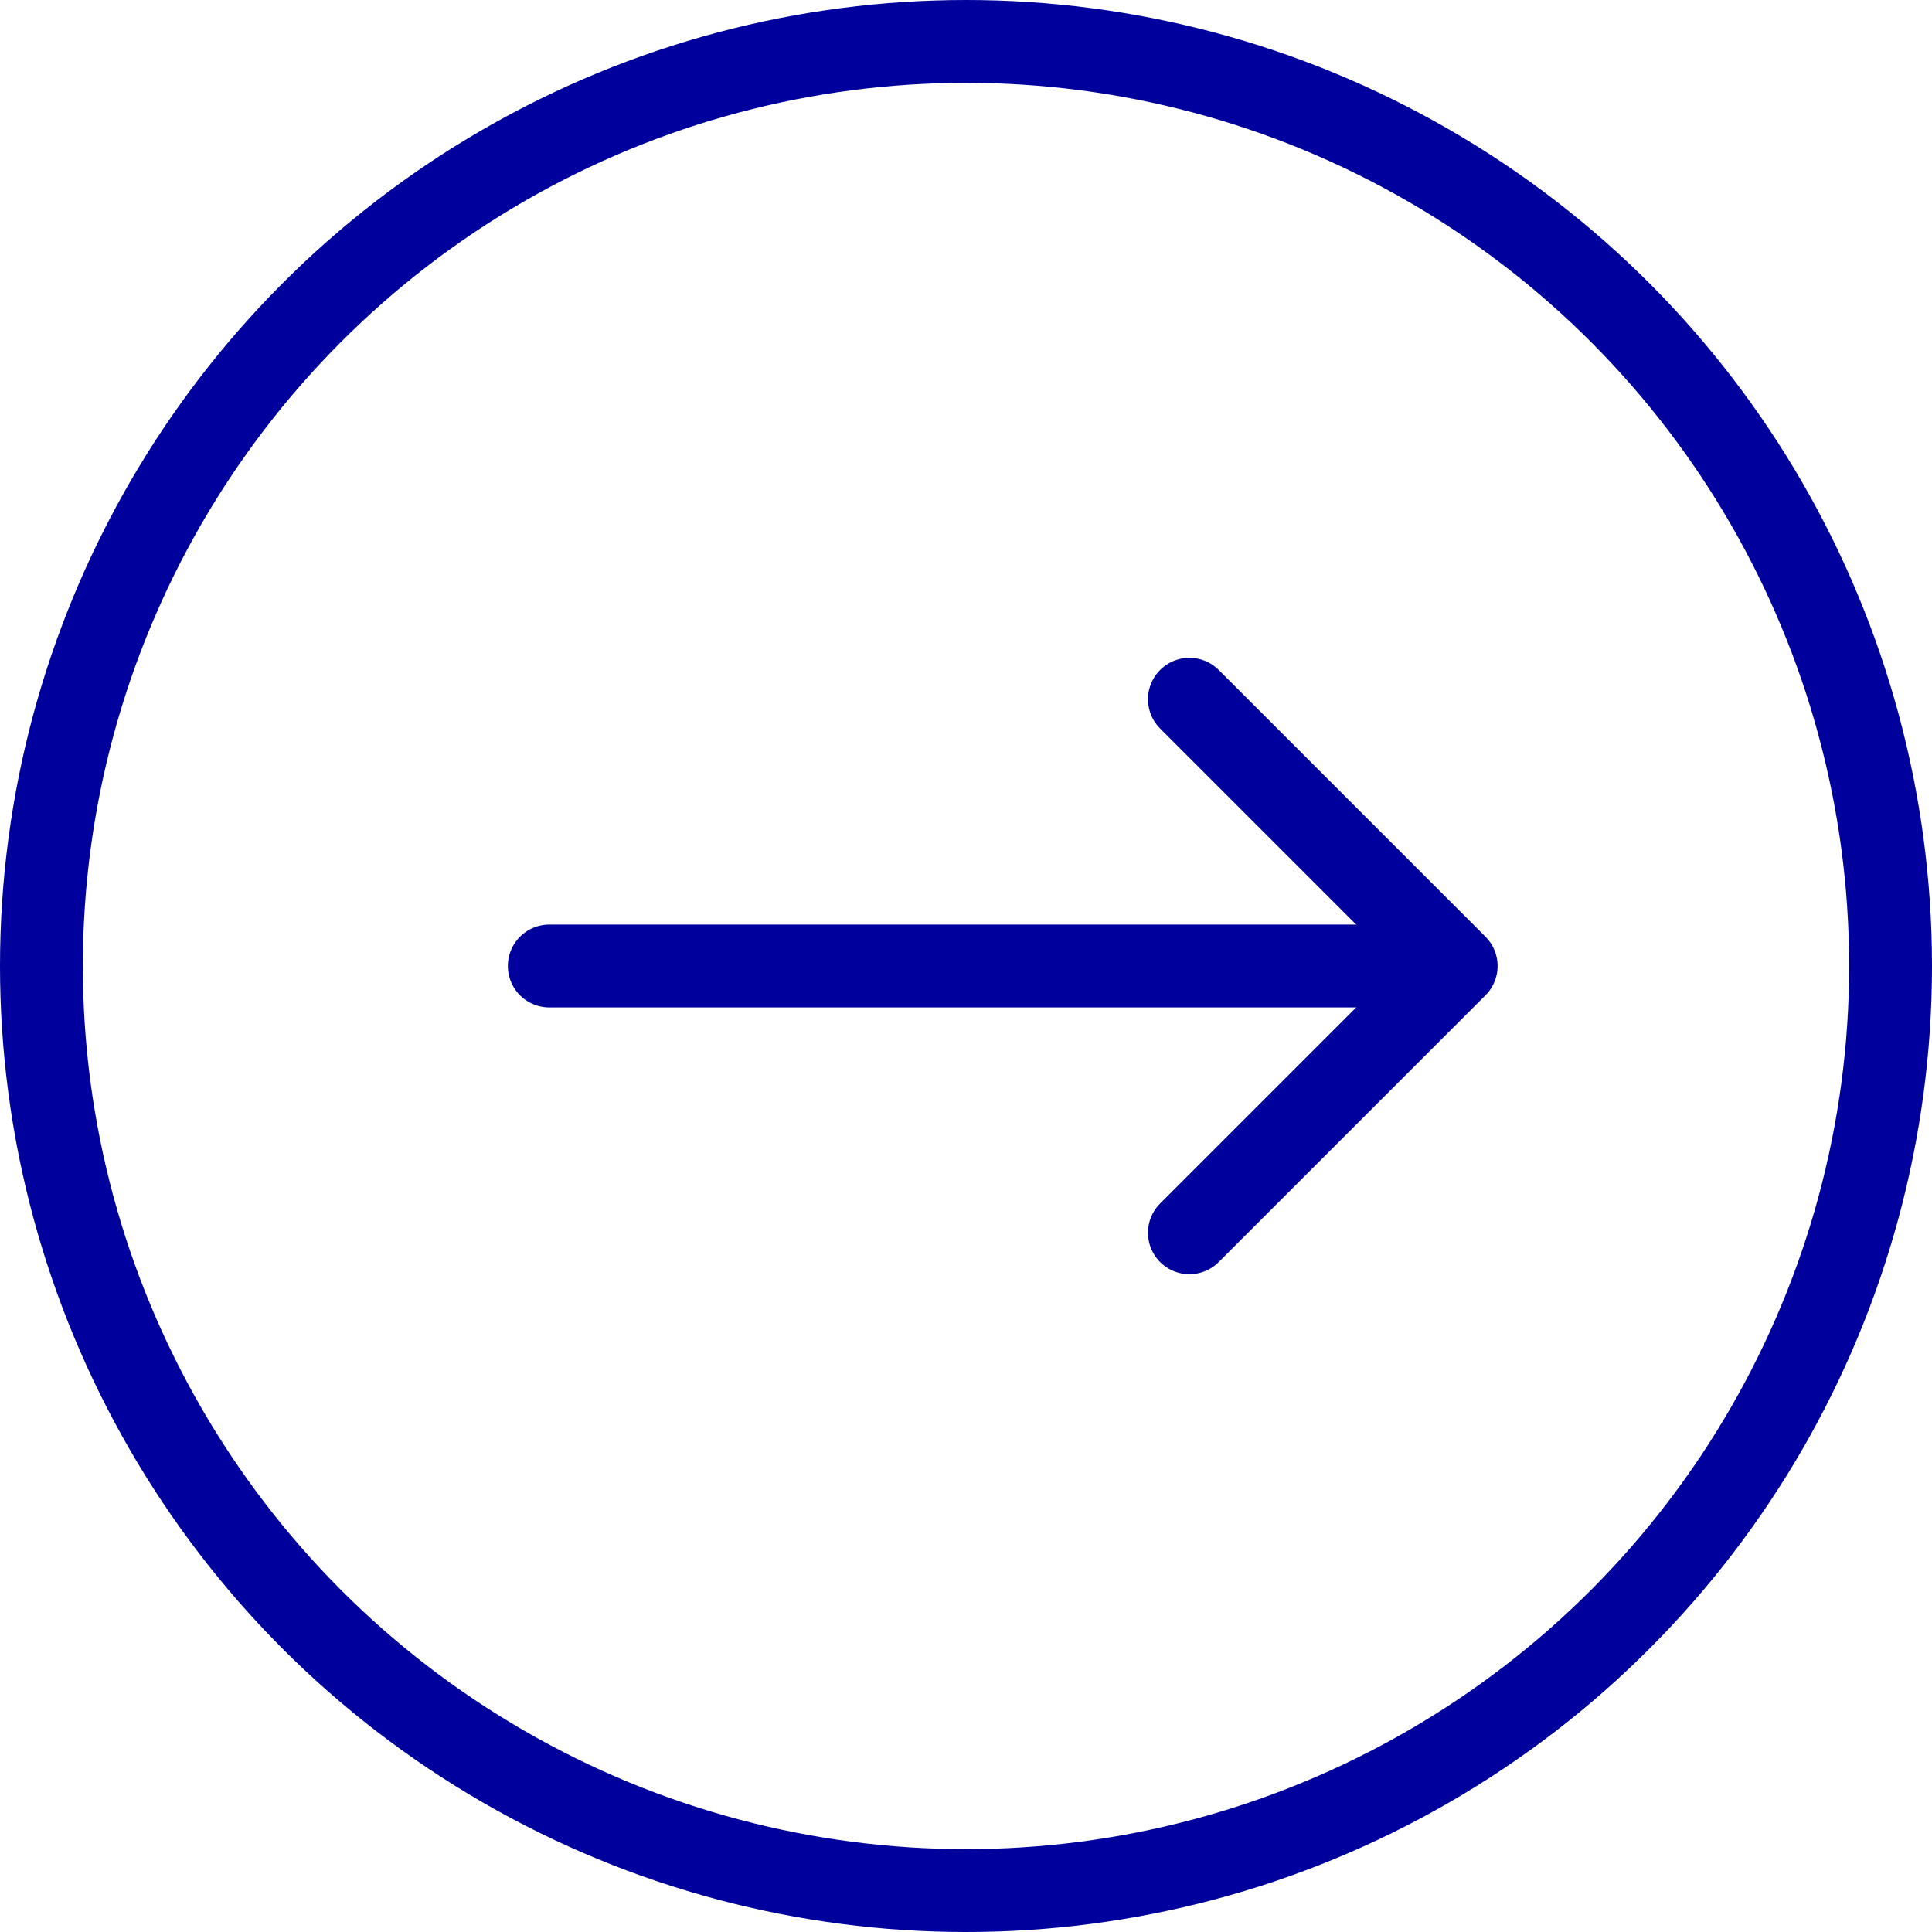
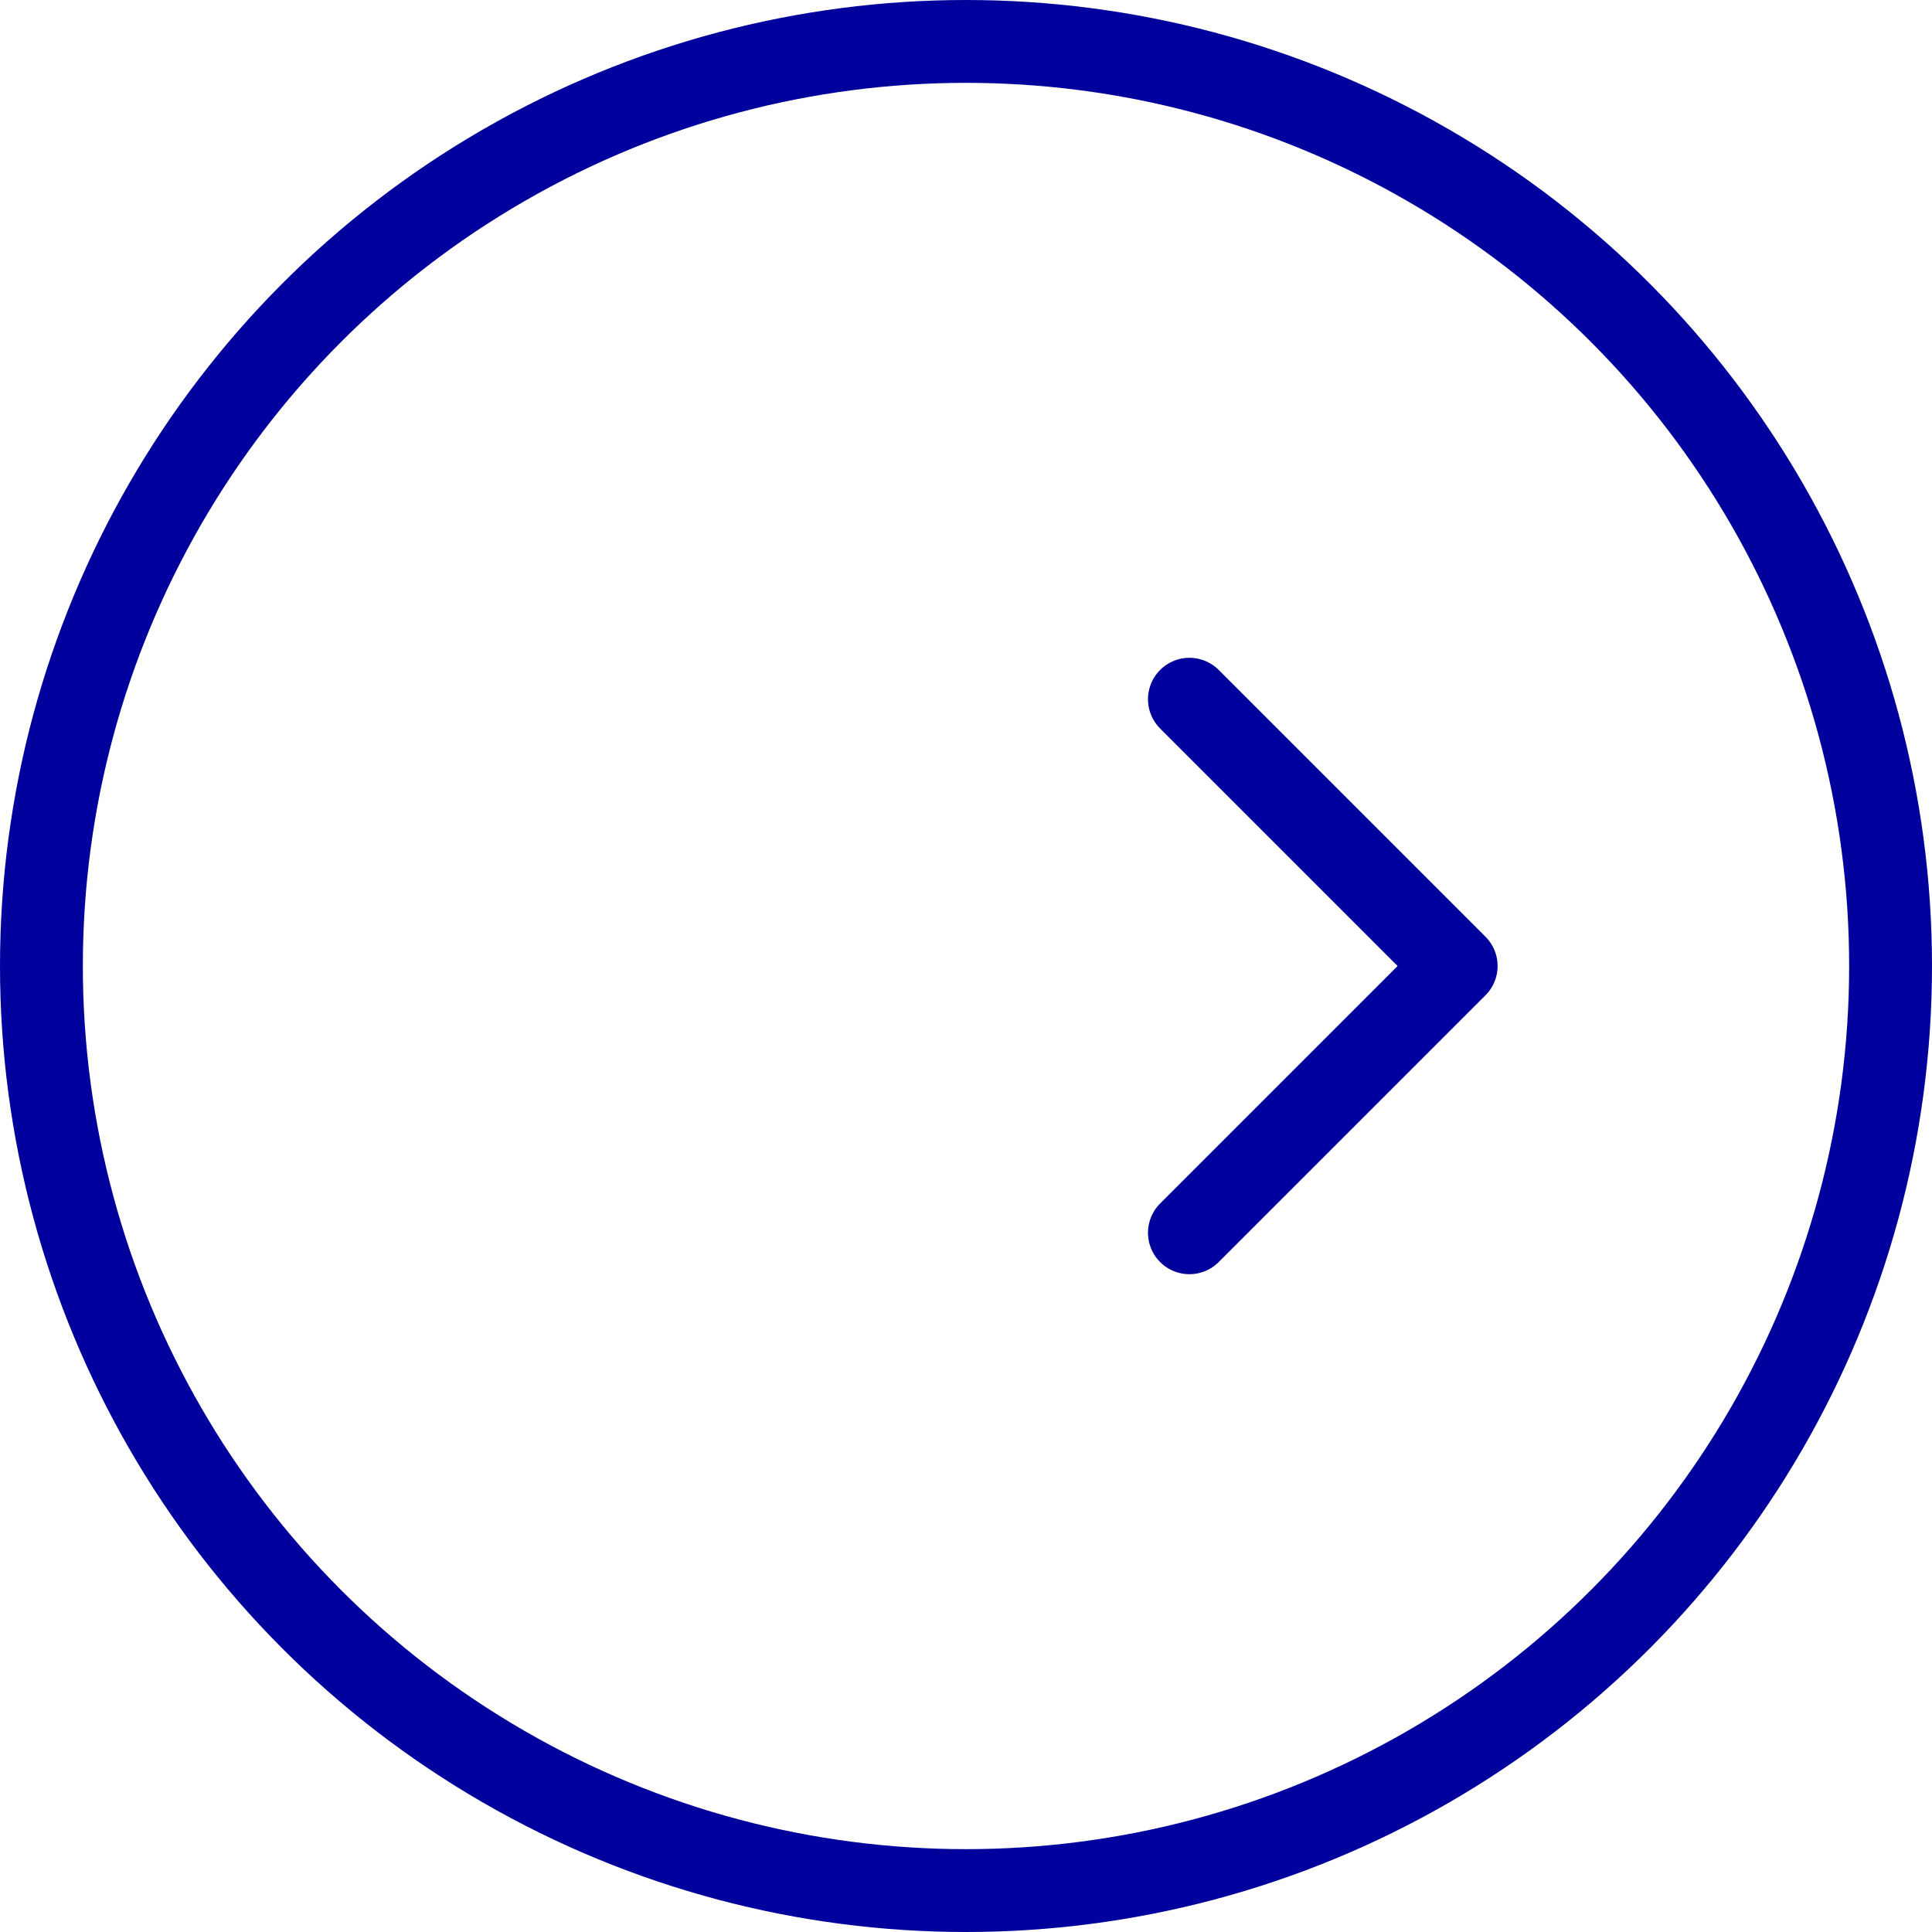
<svg xmlns="http://www.w3.org/2000/svg" id="_レイヤー_2" width="69.96" height="69.96" viewBox="0 0 69.96 69.96">
  <defs>
    <style>.cls-1{fill:none;stroke:#00009c;stroke-linecap:round;stroke-linejoin:round;stroke-width:3px;}</style>
  </defs>
  <g id="_レイヤー_1-2">
-     <line class="cls-1" x1="19.89" y1="34.98" x2="51.5" y2="34.98" />
    <polyline class="cls-1" points="43.07 25.32 52.73 34.98 43.07 44.64" />
    <circle class="cls-1" cx="34.98" cy="34.98" r="33.48" />
  </g>
</svg>